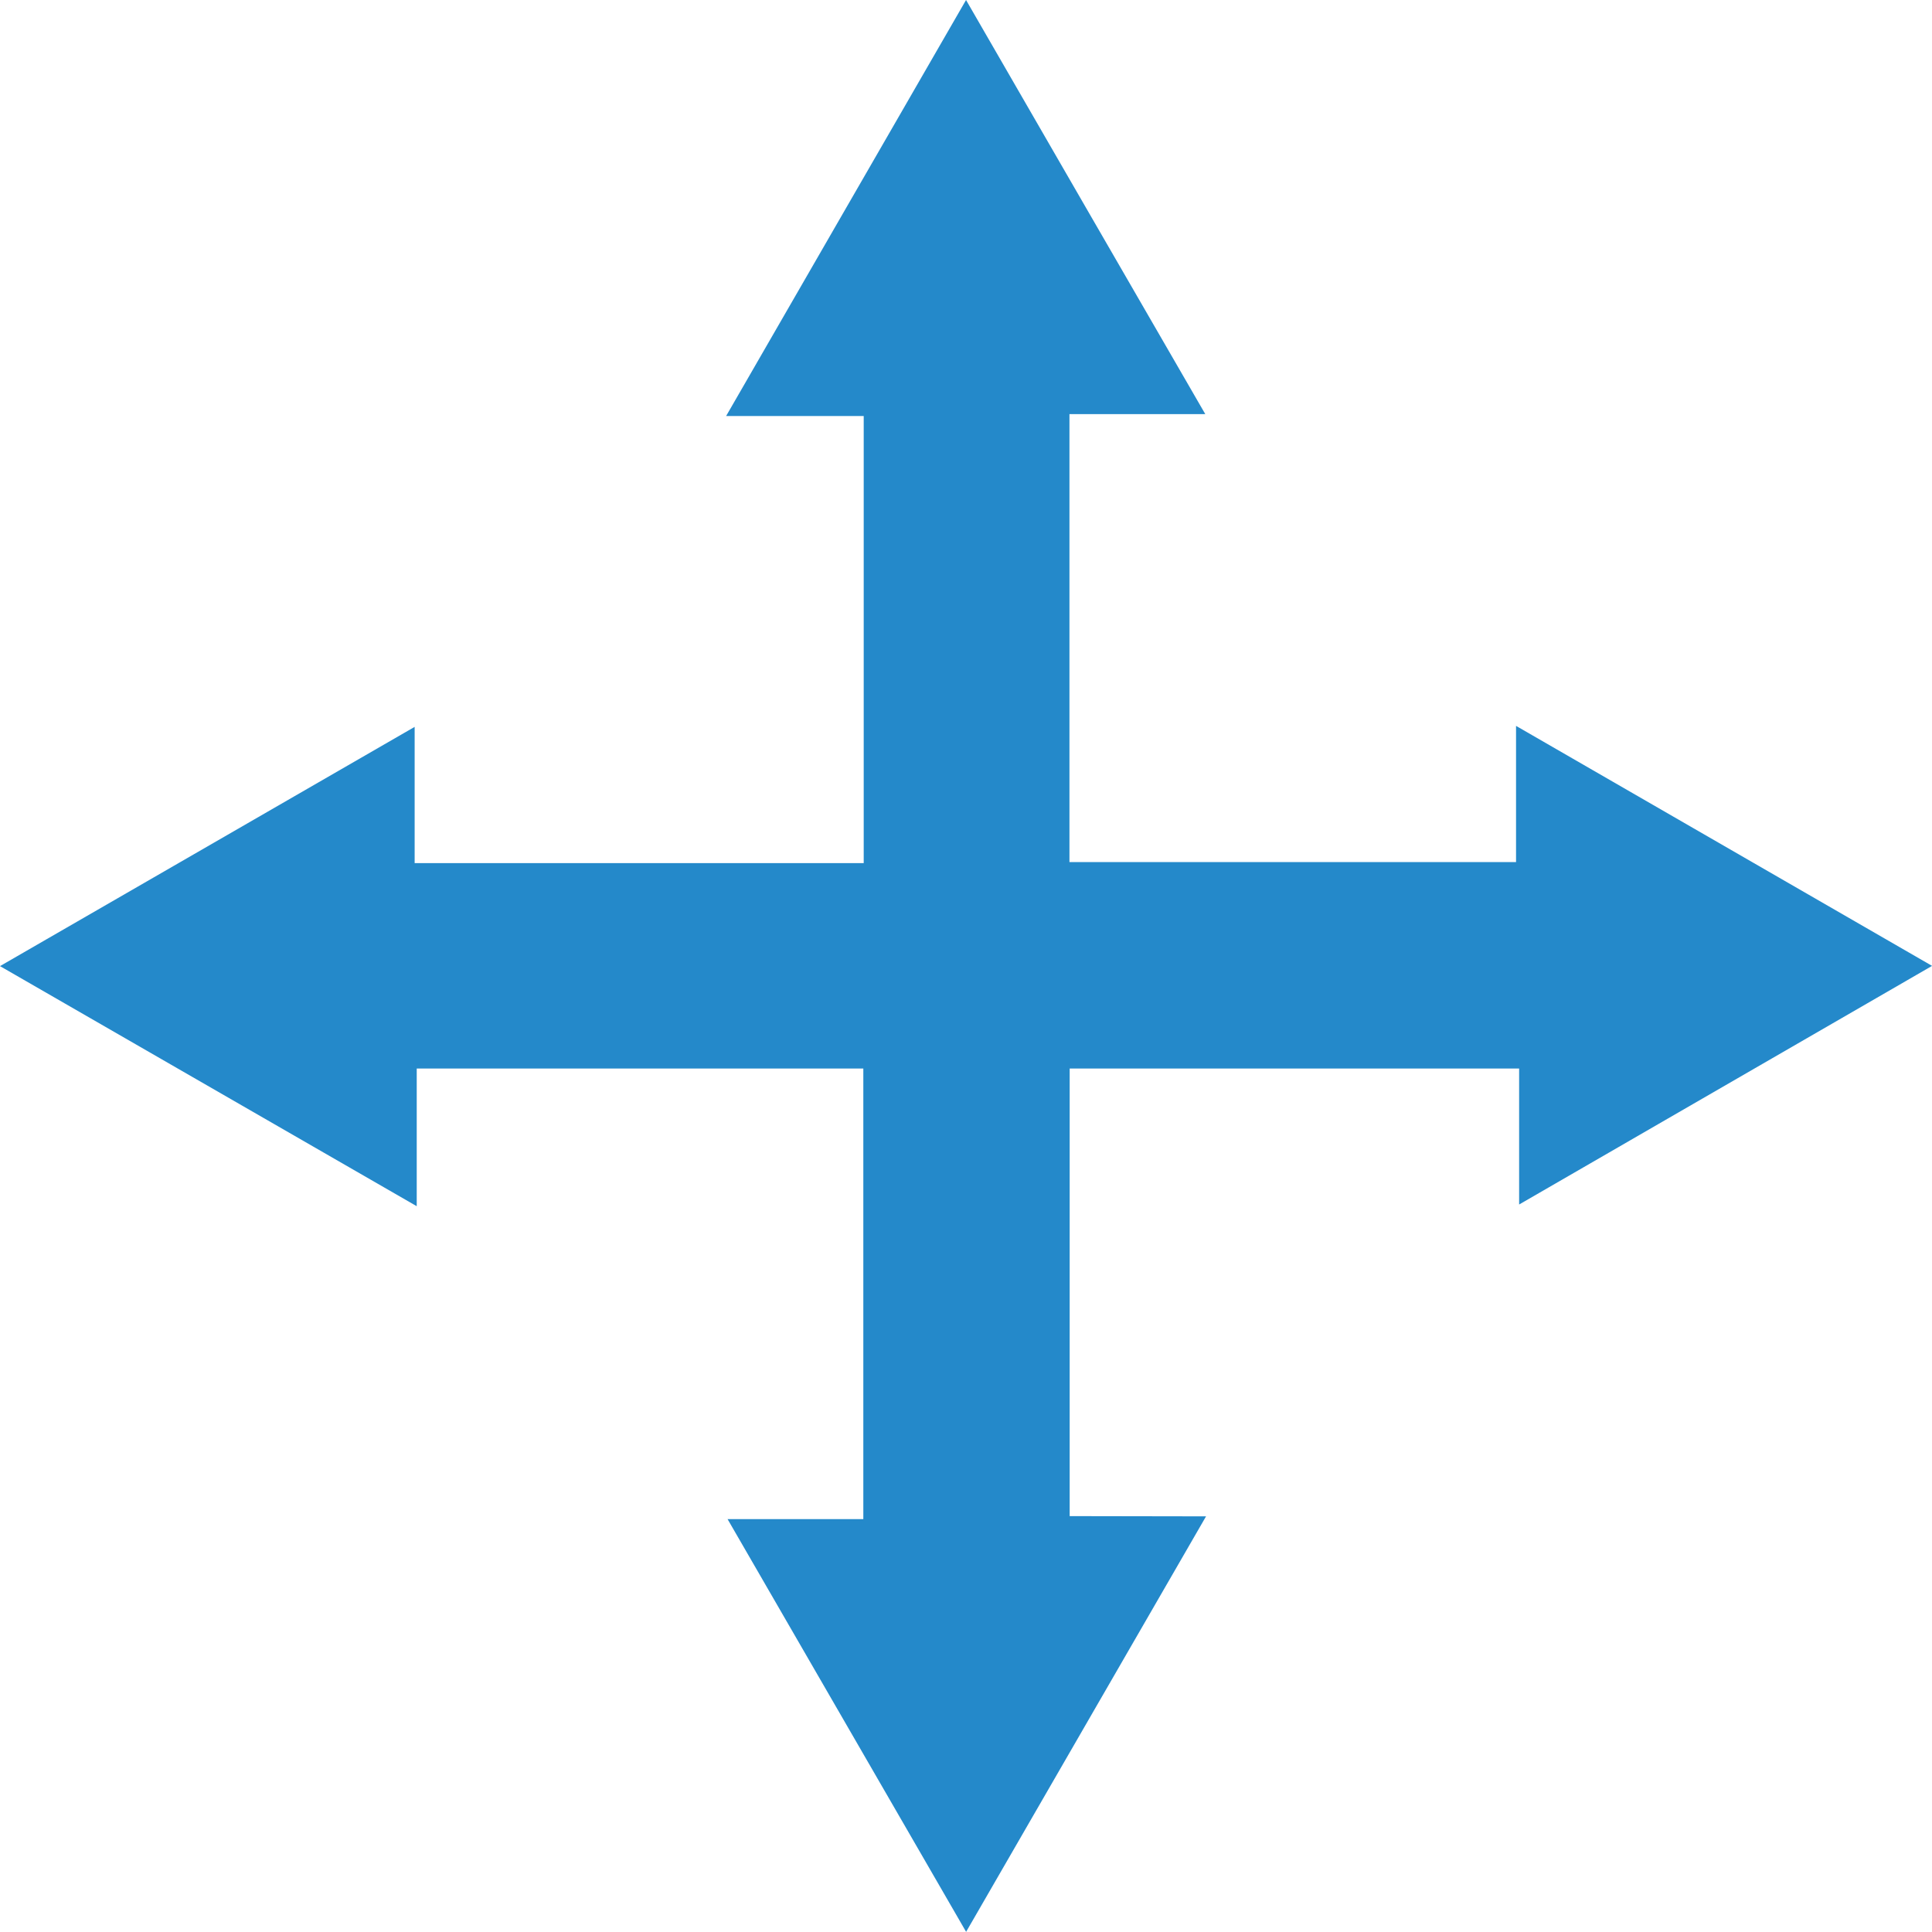
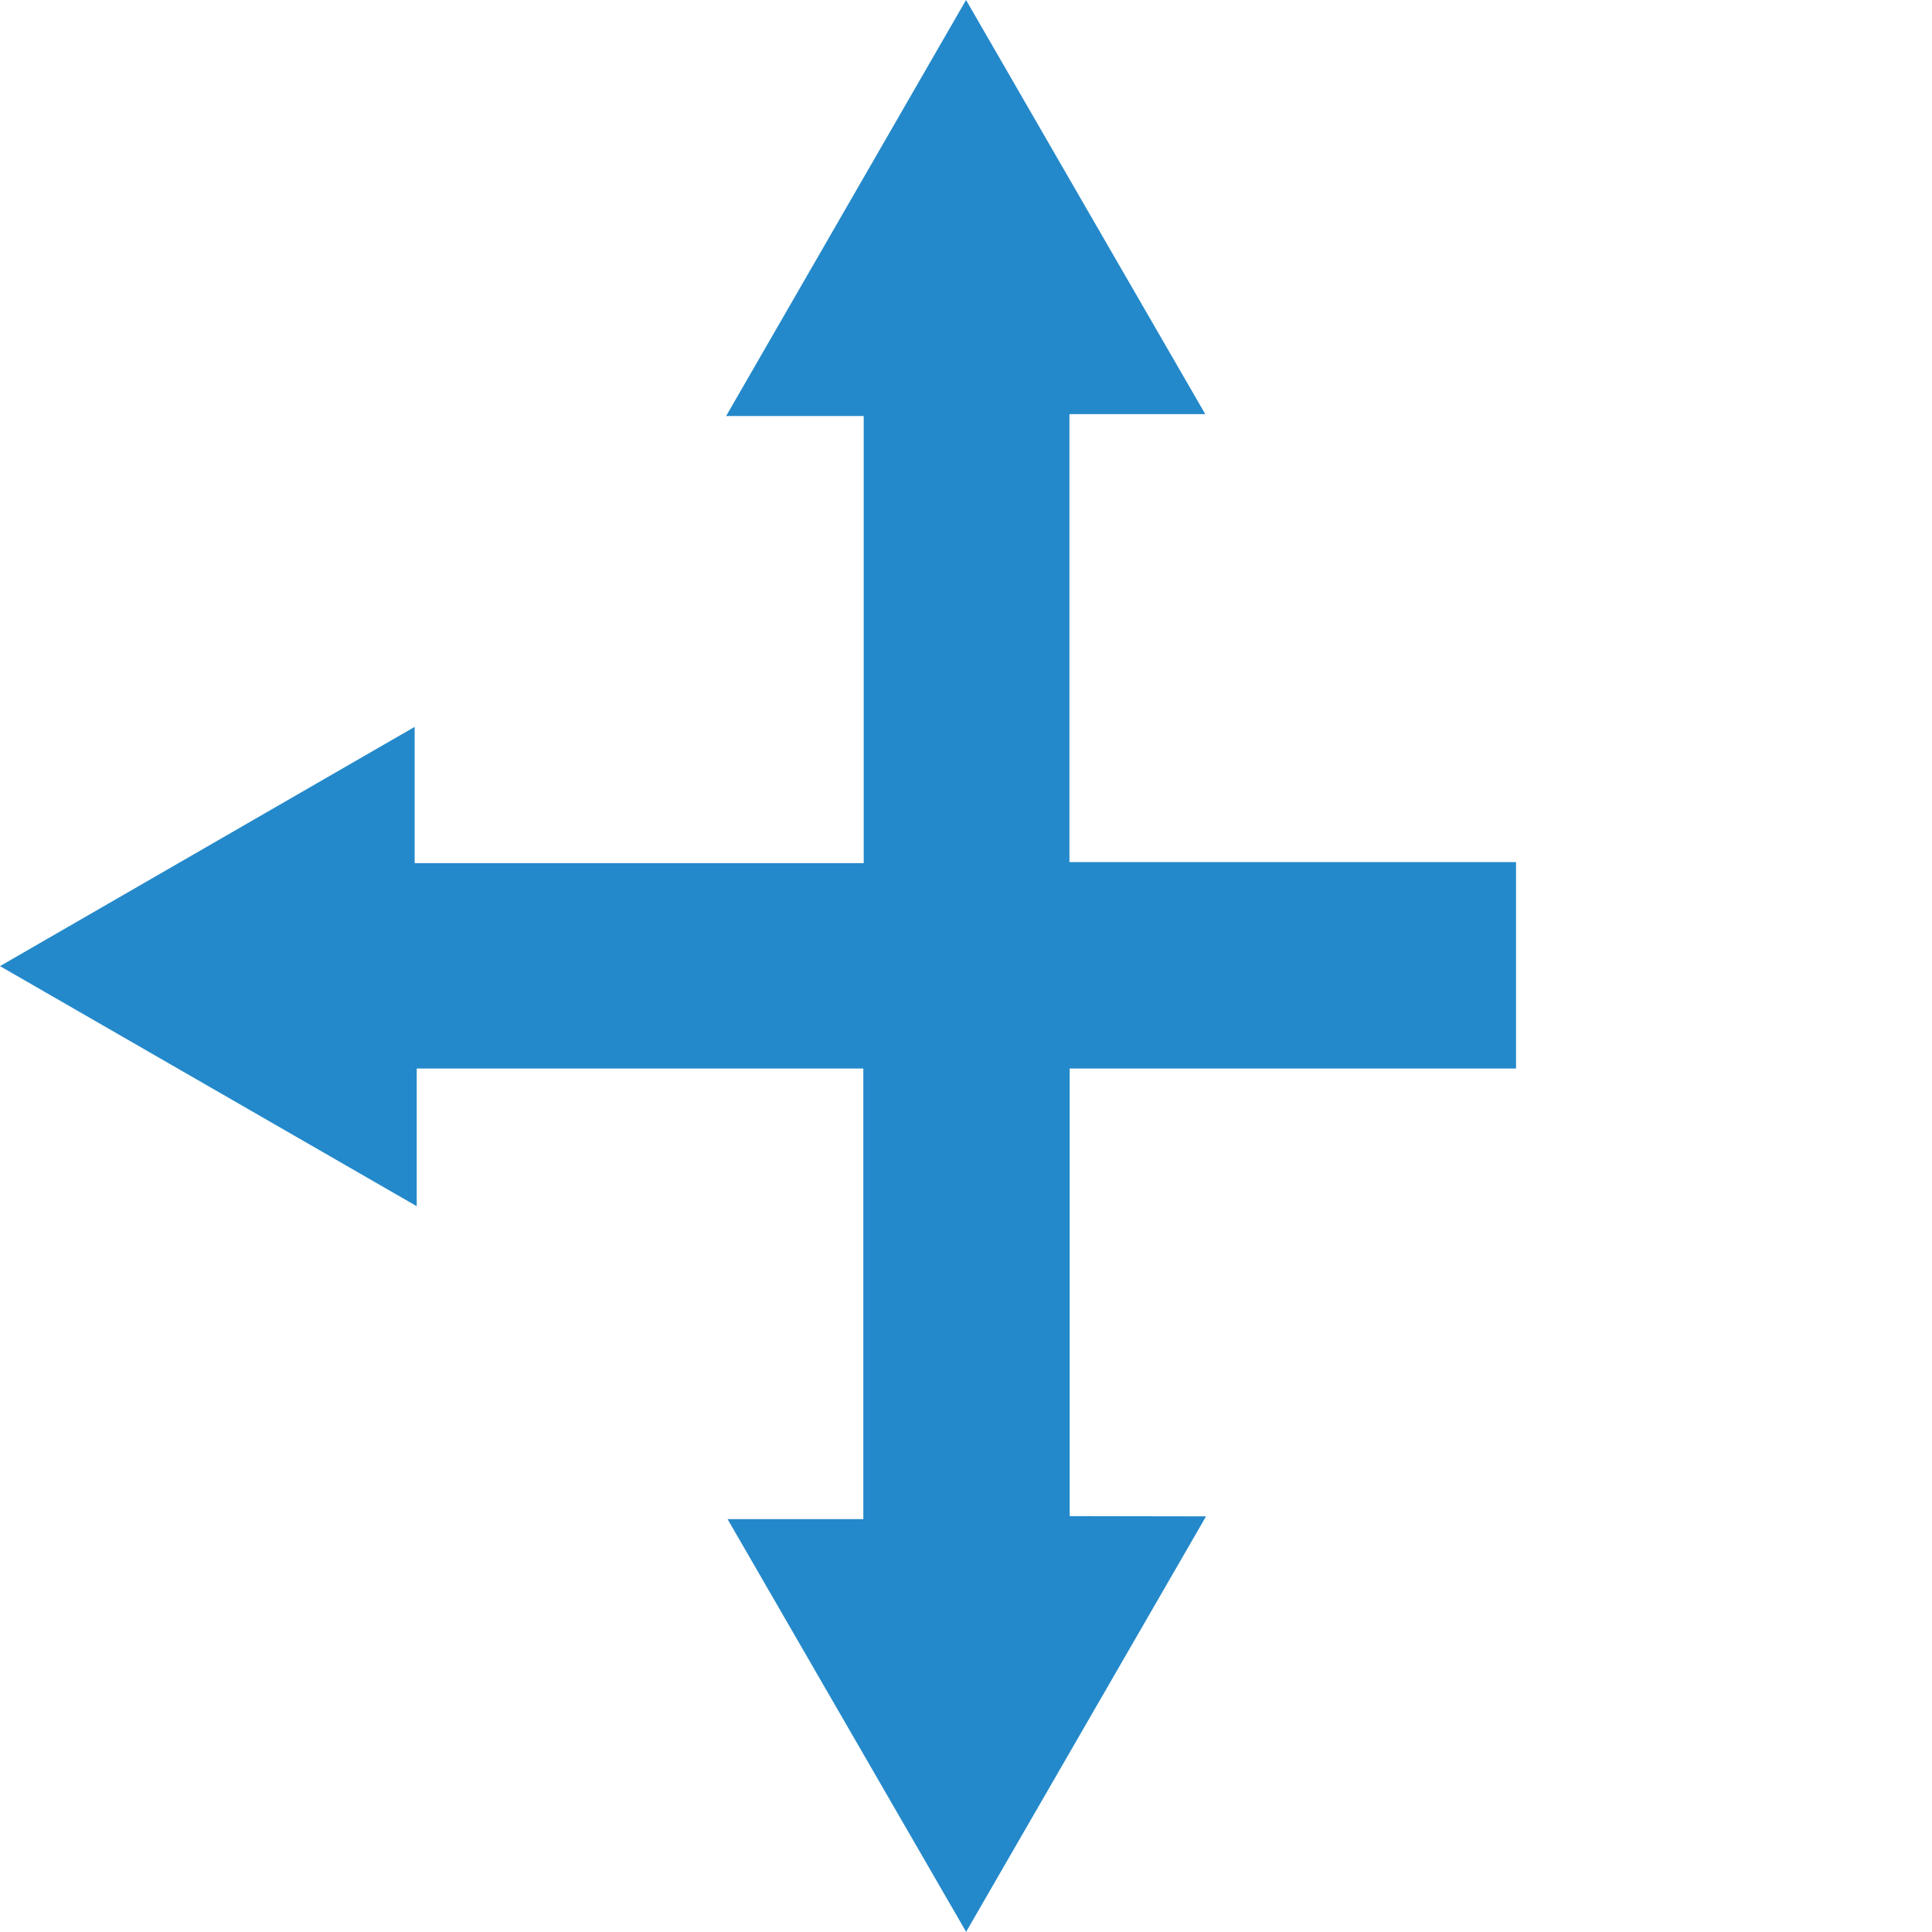
<svg xmlns="http://www.w3.org/2000/svg" viewBox="0 0 250.35 250.33">
  <title>set-position</title>
  <g id="Layer_2" data-name="Layer 2">
    <g id="Isolation_Mode" data-name="Isolation Mode">
-       <path d="M156.28,196.49l-31.09,53.84L94.28,196.85h17.59V138.46H54V156.3L0,125.19l53.73-31v17.65h58.19V53.91H94.09L125.18,0c10.52,18.22,20.52,35.55,31,53.66h-17.6v58.05h57.87V94.06l53.91,31.1-53.51,30.92V138.46H138.61v58Z" style="fill:#2489ca" />
+       <path d="M156.28,196.49l-31.09,53.84L94.28,196.85h17.59V138.46H54V156.3L0,125.19l53.73-31v17.65h58.19V53.91H94.09L125.18,0c10.52,18.22,20.52,35.55,31,53.66h-17.6v58.05h57.87V94.06V138.46H138.61v58Z" style="fill:#2489ca" />
    </g>
  </g>
</svg>